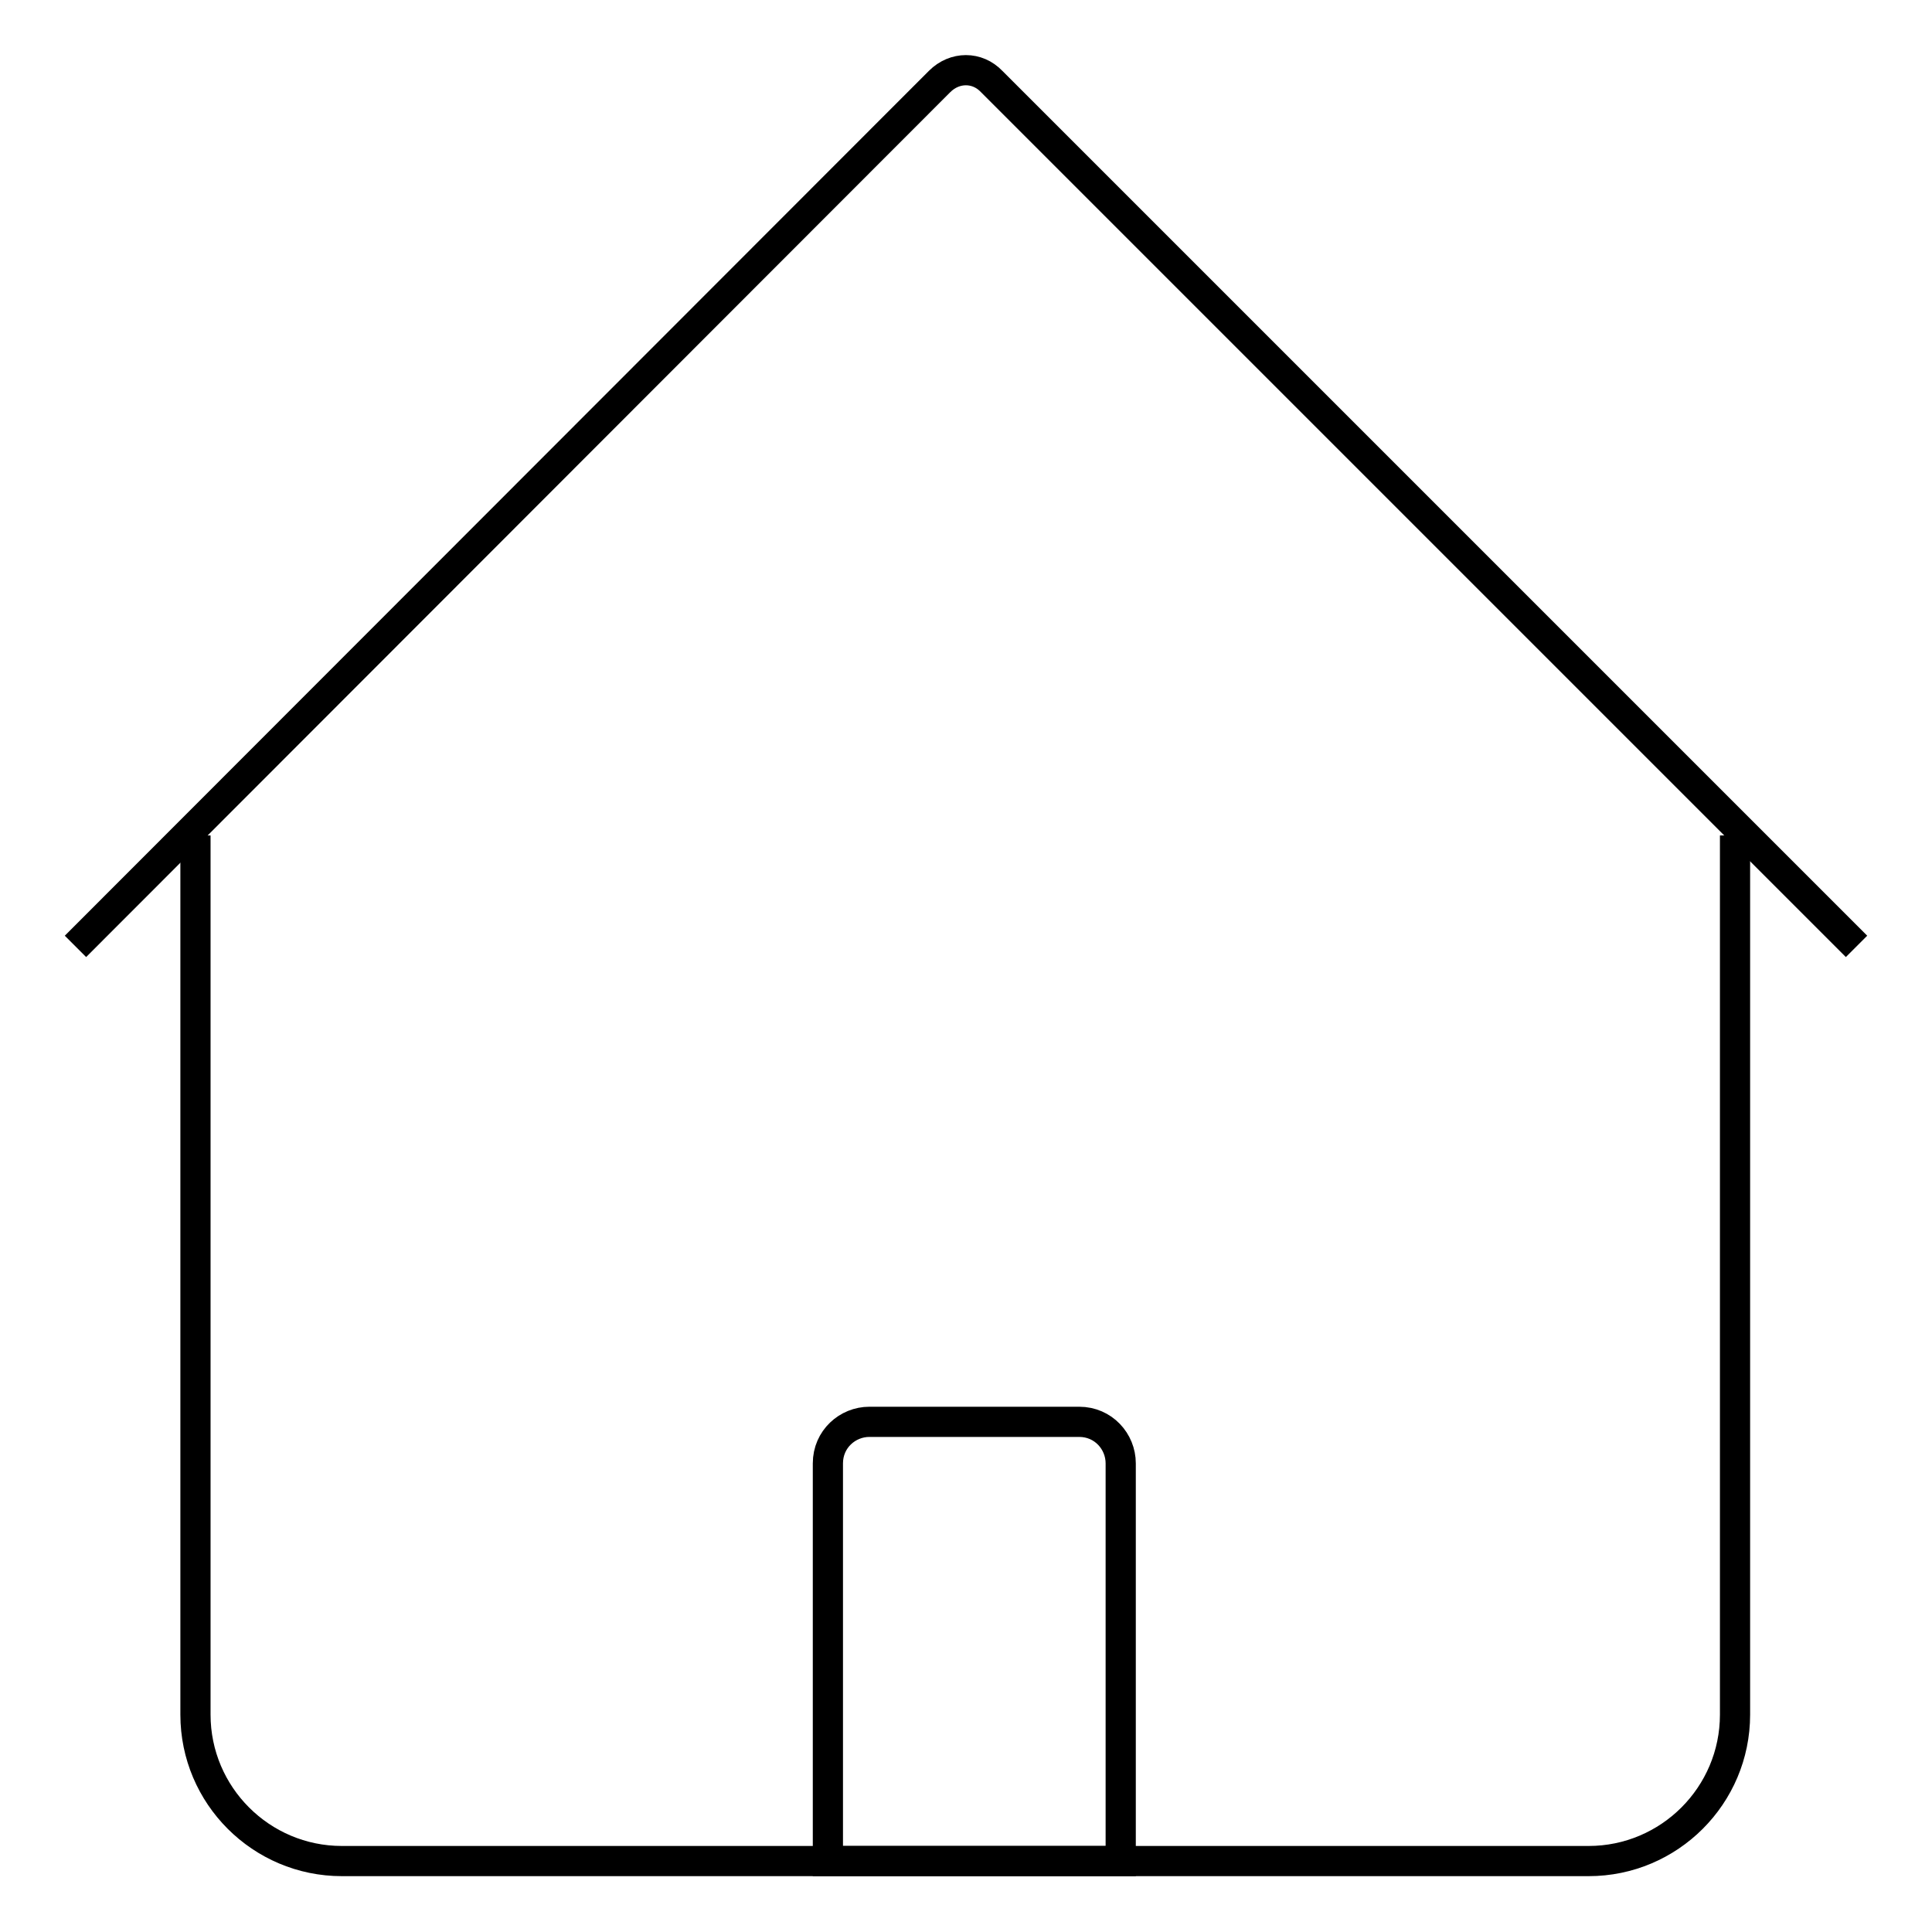
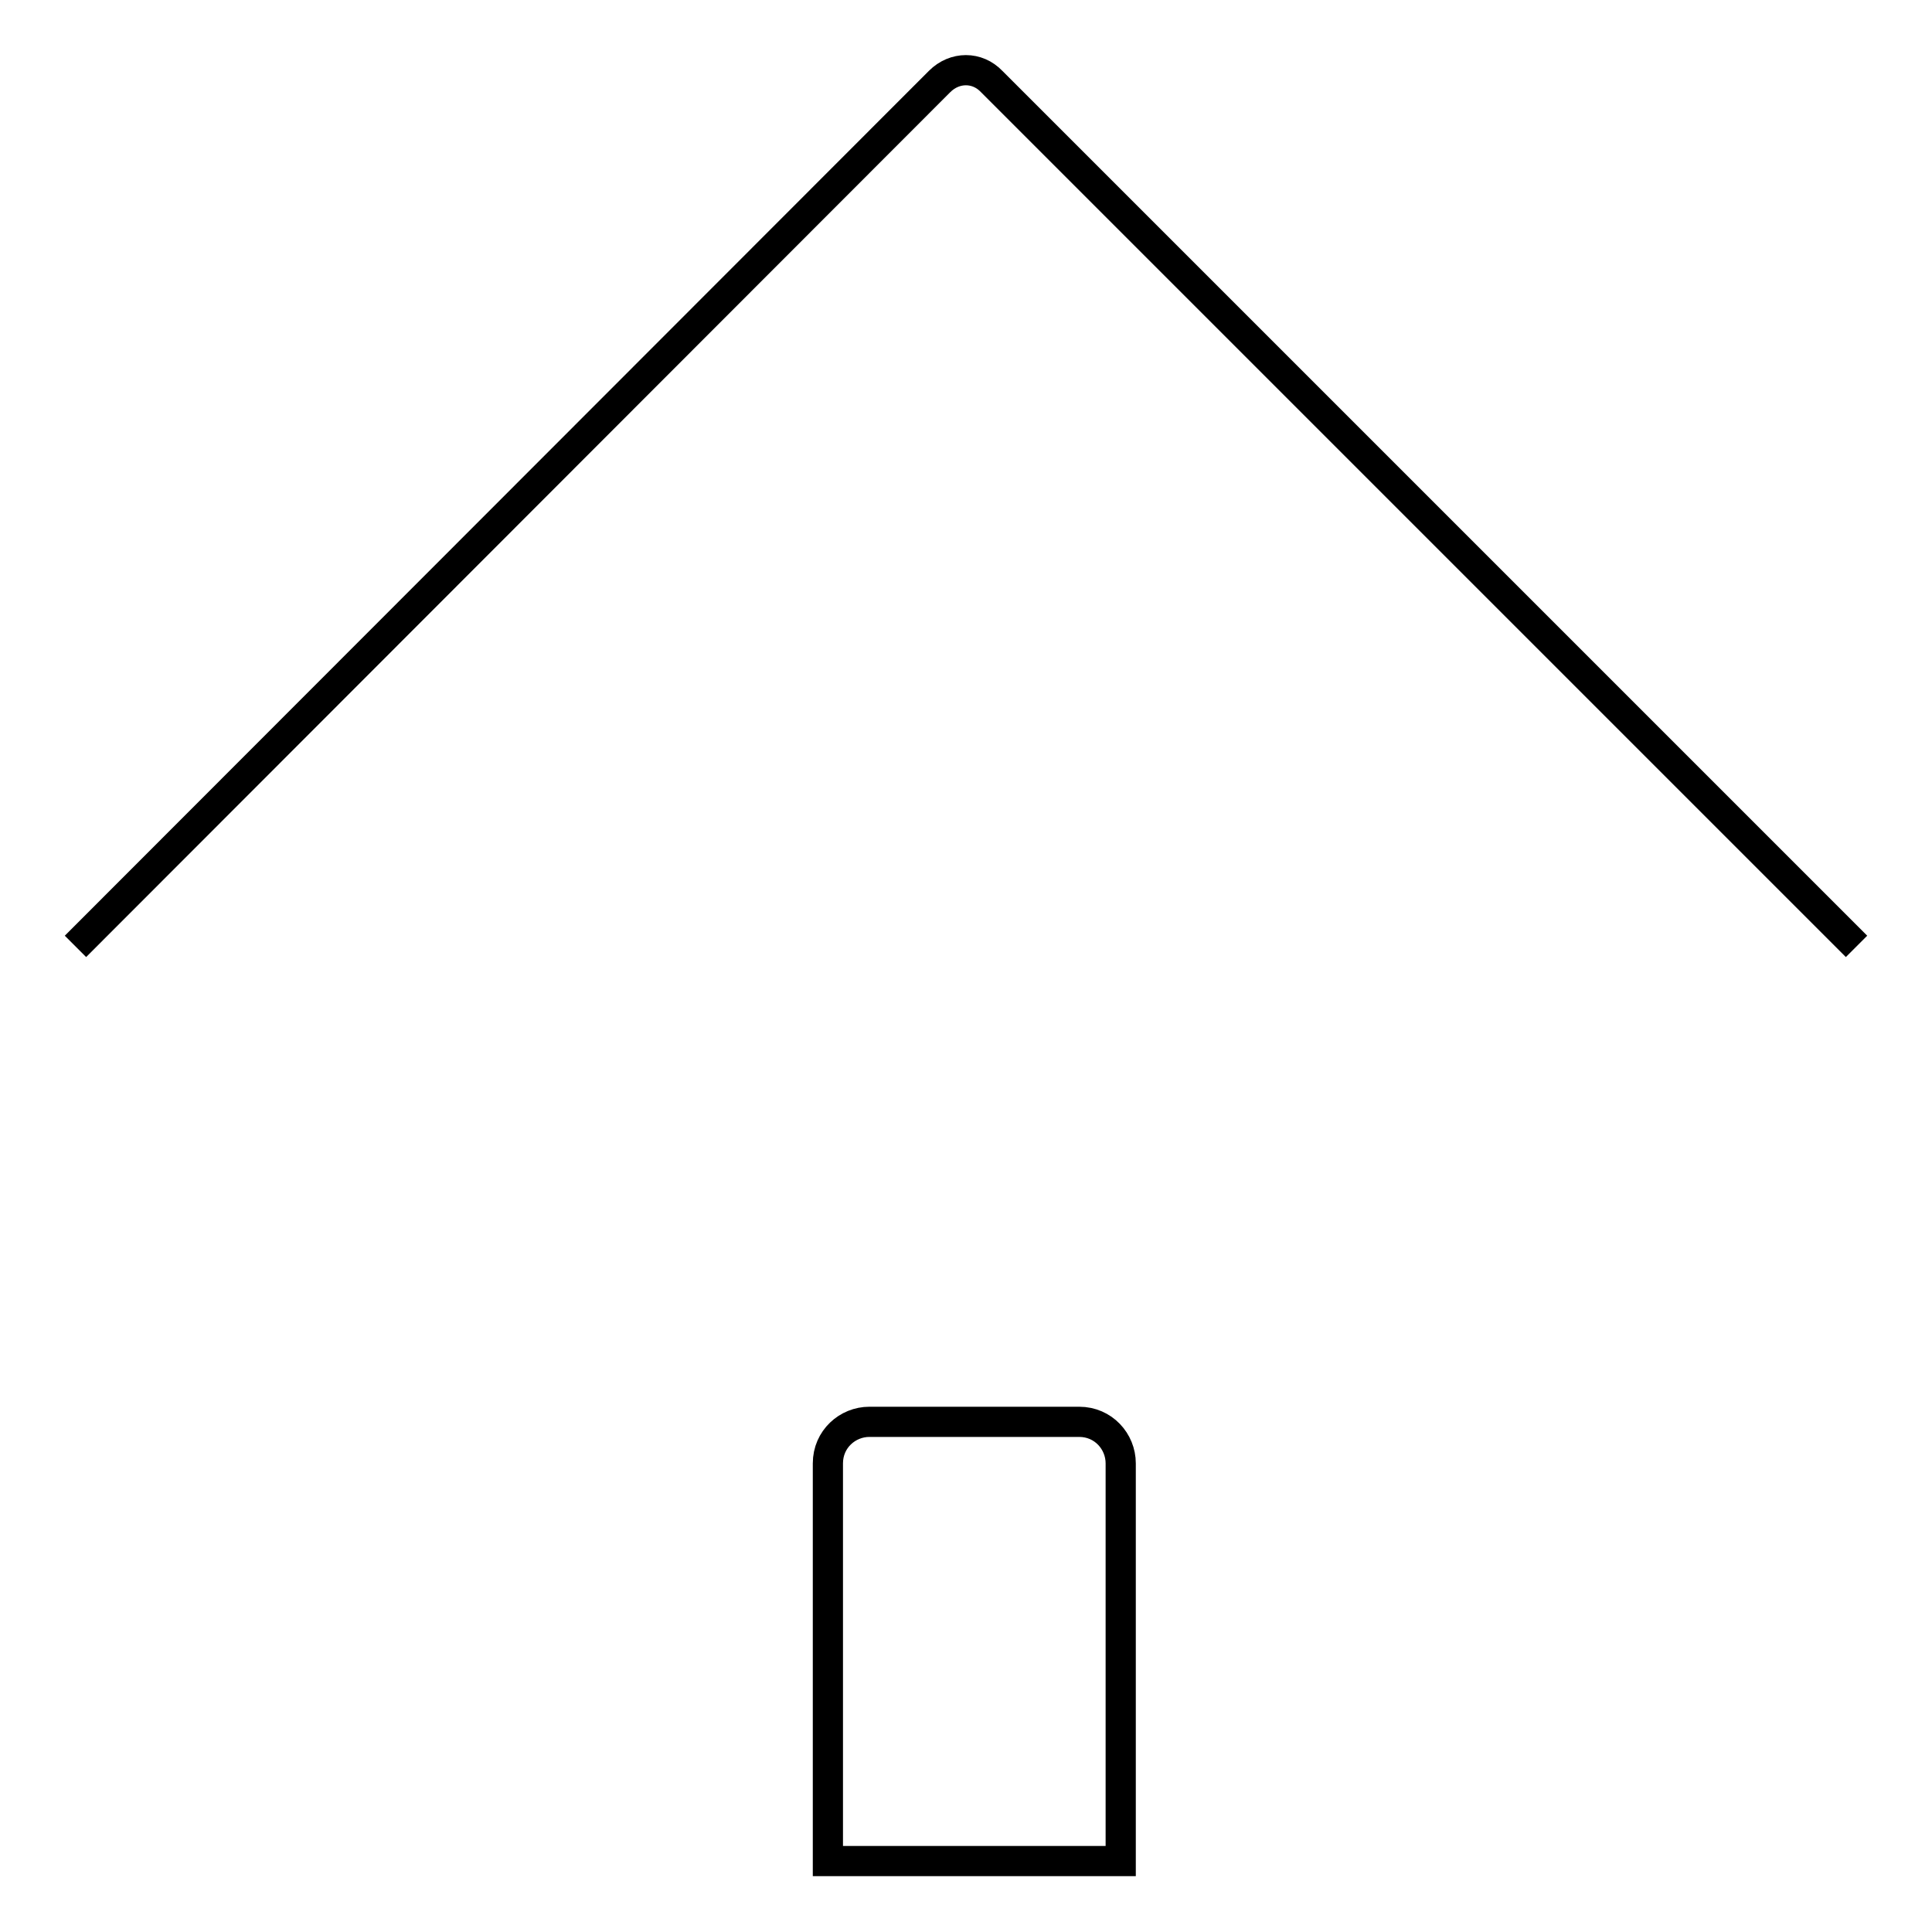
<svg xmlns="http://www.w3.org/2000/svg" version="1.1" x="0px" y="0px" viewBox="0 0 256 256" enable-background="new 0 0 256 256" xml:space="preserve">
  <g>
    <g>
      <path stroke-width="4" fill-opacity="0" stroke="#000000" d="M10,125.4L124.5,10.8c2-2,5-2,6.9,0L246,125.4" />
-       <path stroke-width="4" fill-opacity="0" stroke="#000000" d="M229.9,110.7v116.5c0,10.7-8.7,19.4-19.4,19.4H45.3c-10.7,0-19.4-8.7-19.4-19.4V110.7" />
      <path stroke-width="4" fill-opacity="0" stroke="#000000" d="M148.5,246.6h-38.8v-52.7c0-3.2,2.6-5.5,5.5-5.5H143c3.2,0,5.5,2.6,5.5,5.5L148.5,246.6L148.5,246.6z" />
    </g>
  </g>
</svg>